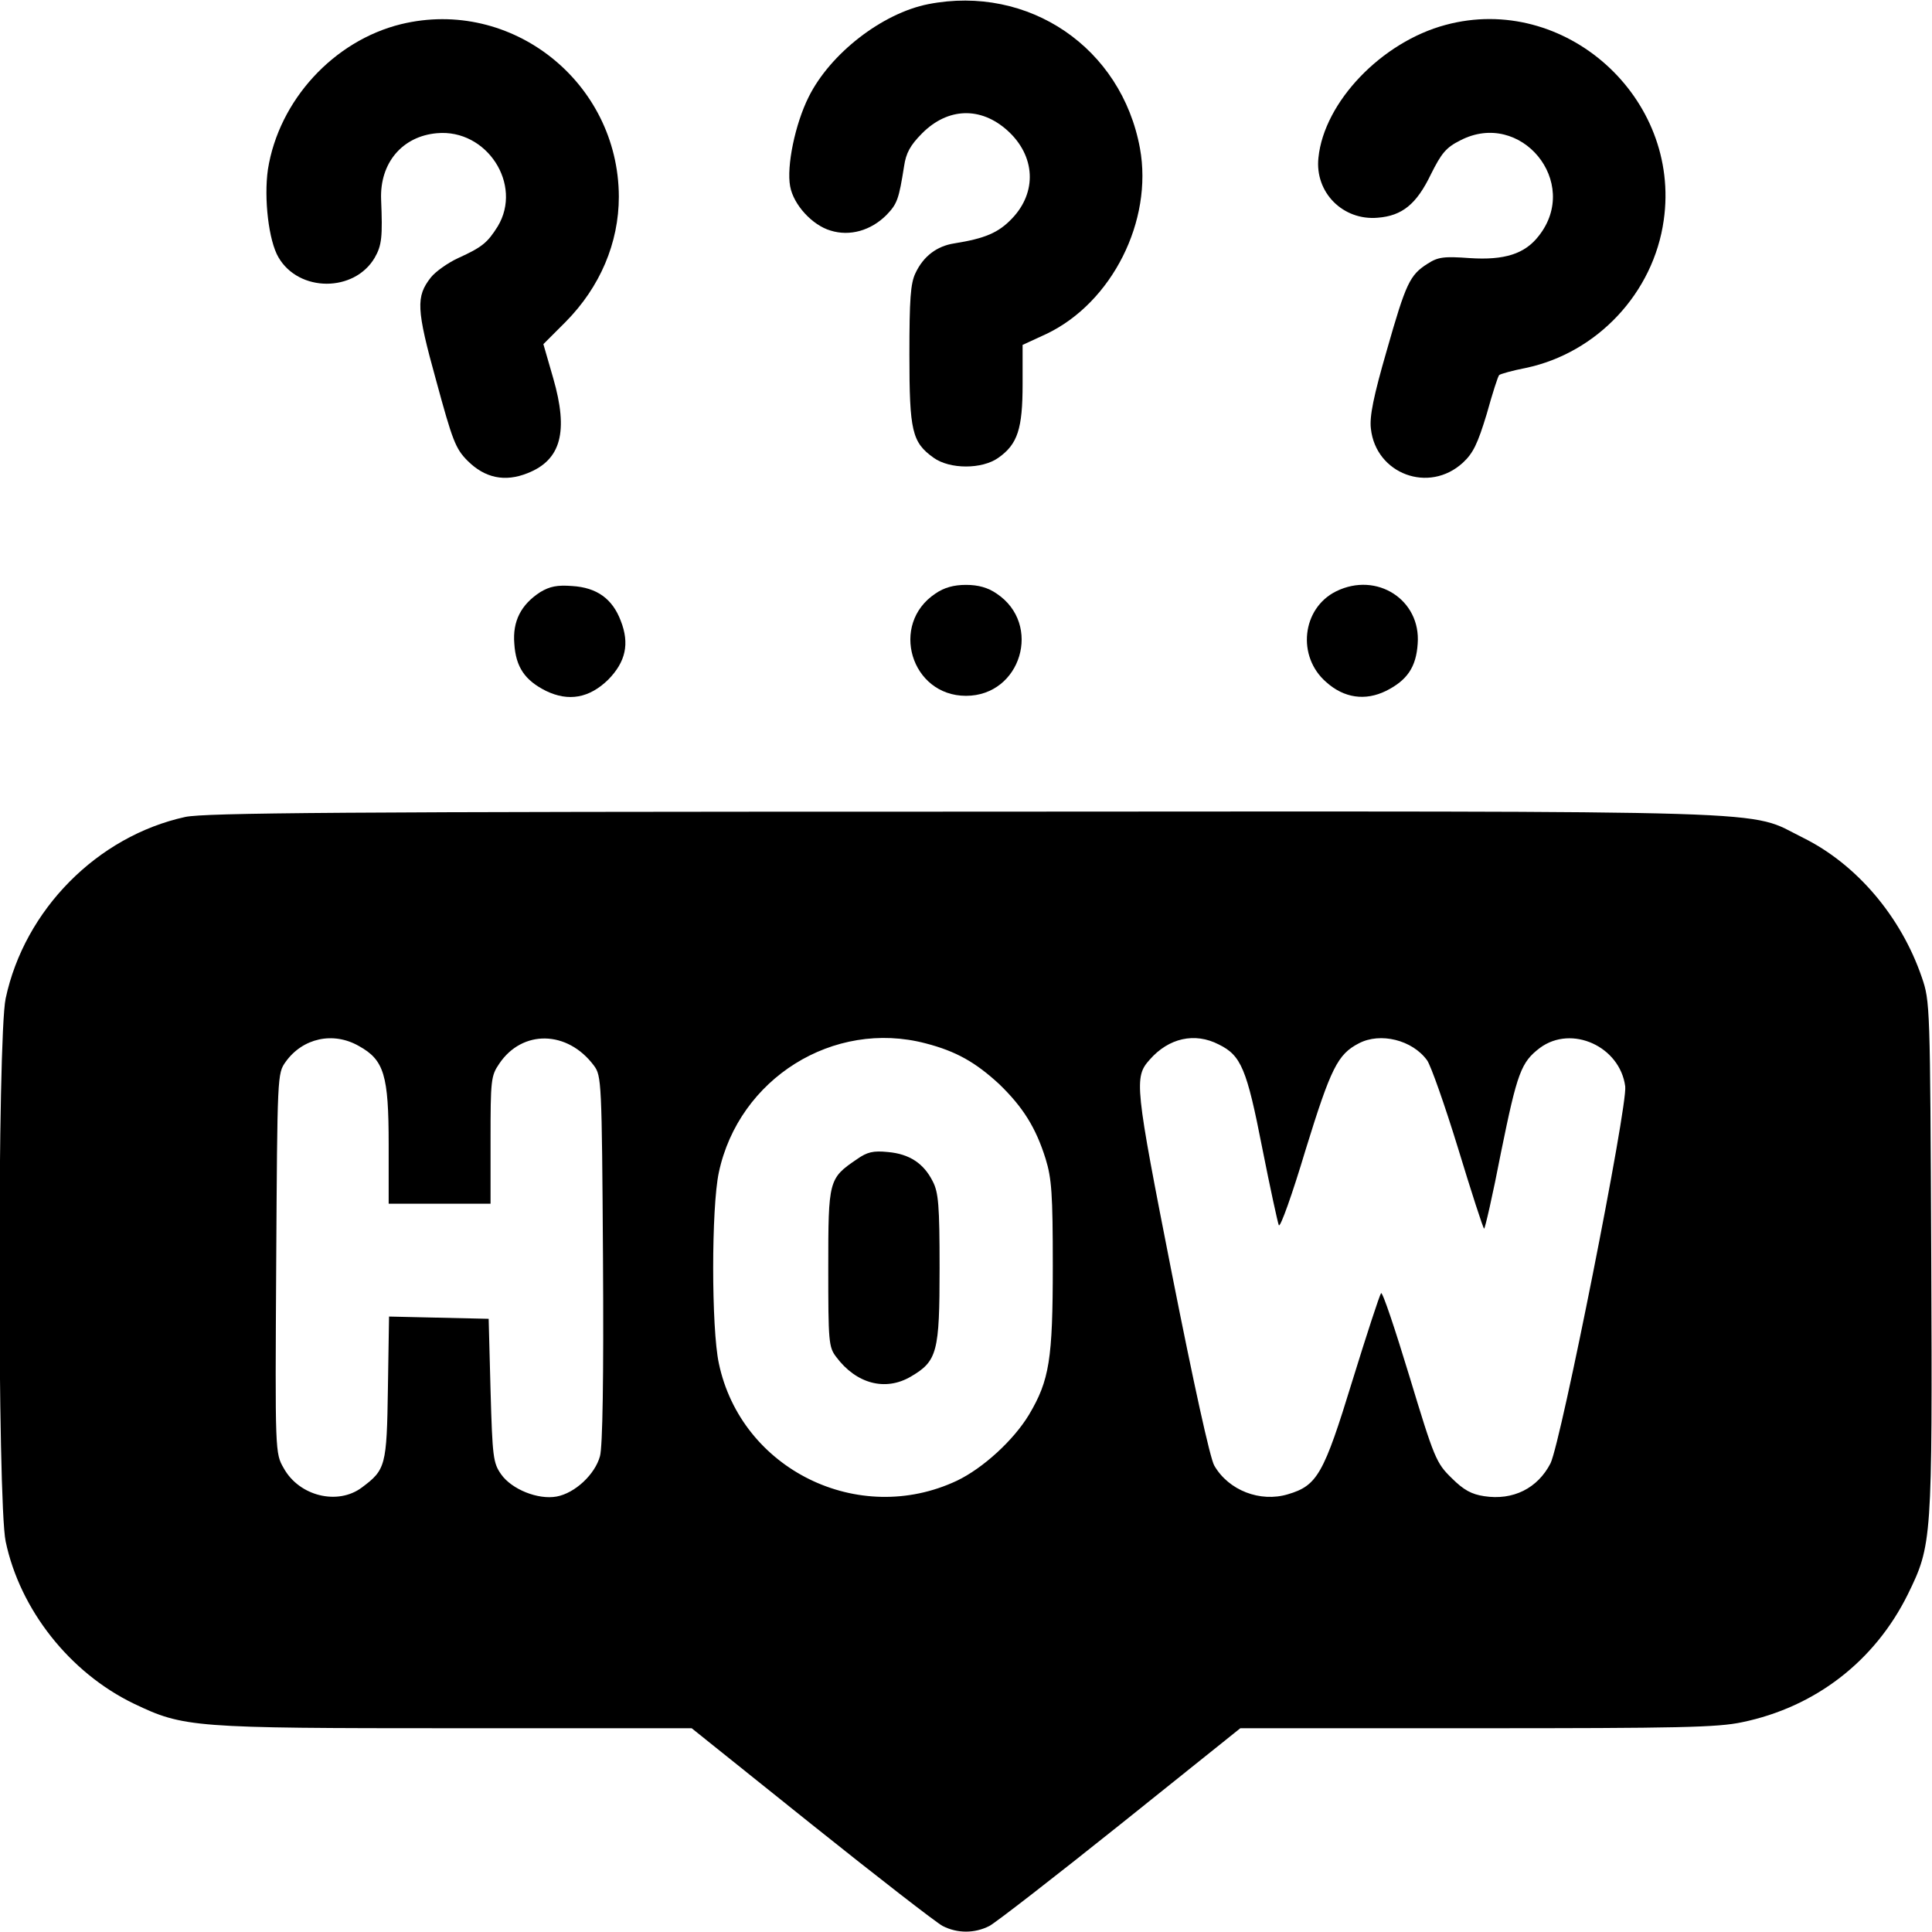
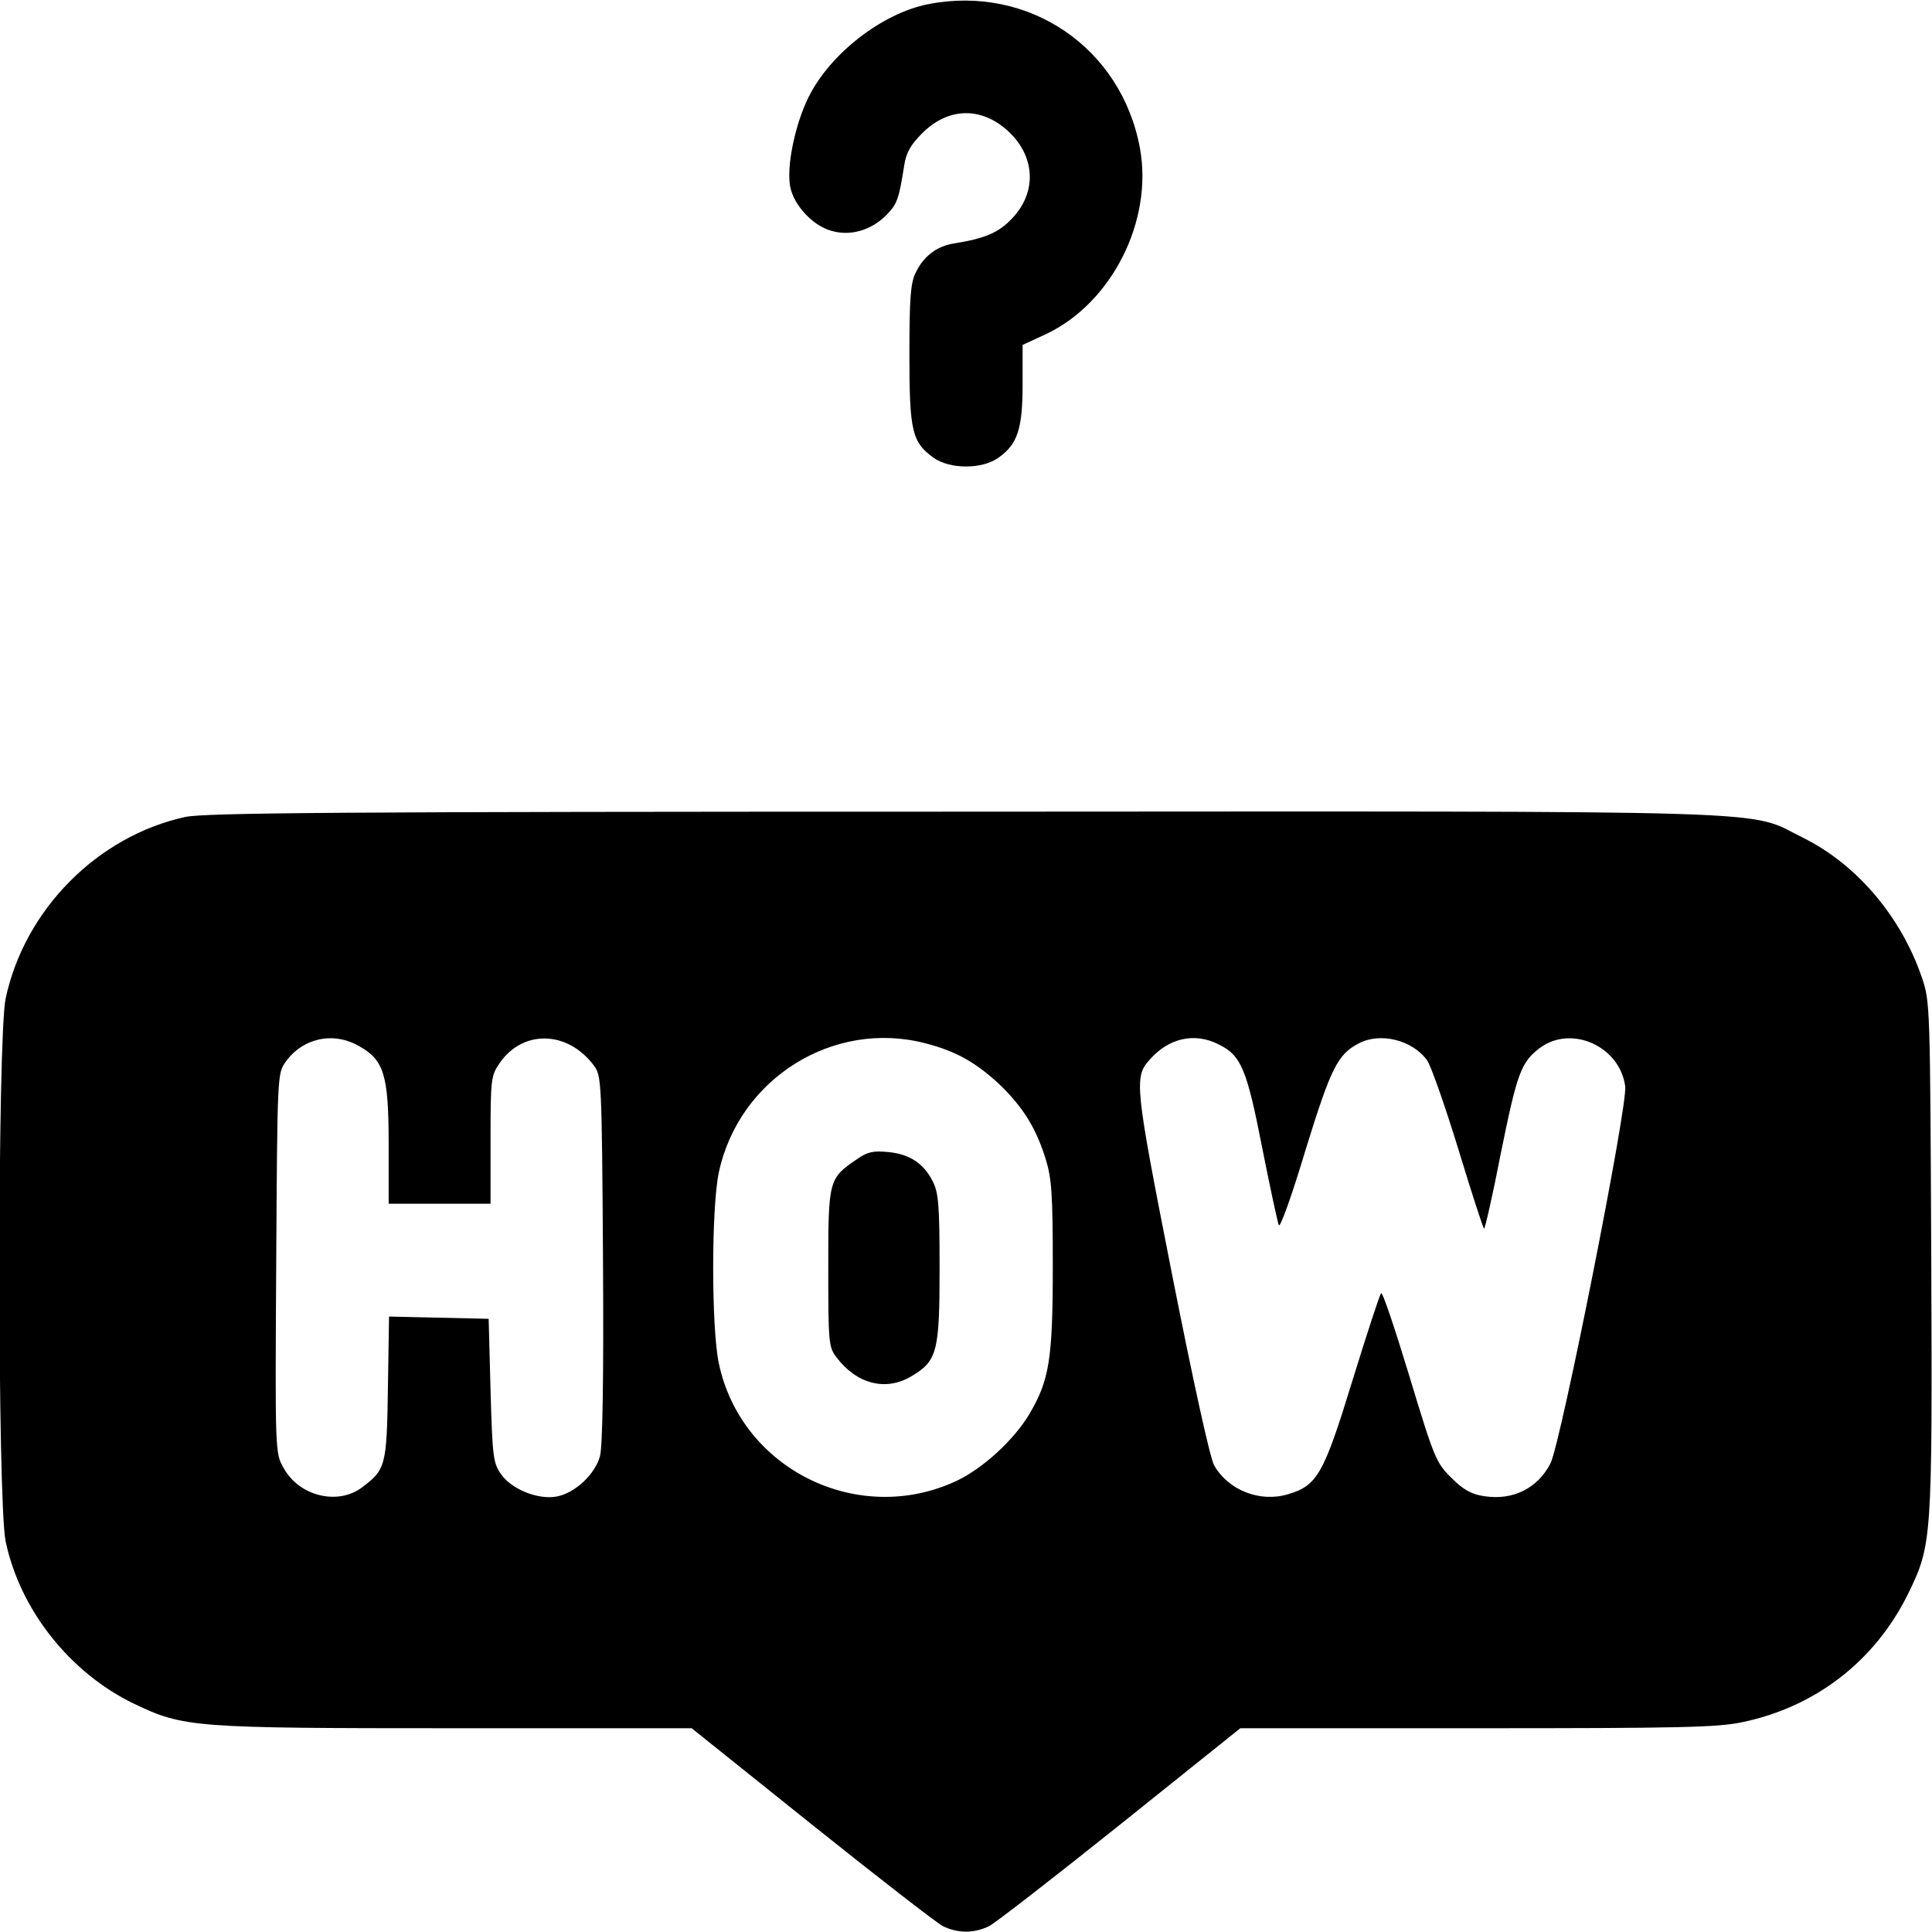
<svg xmlns="http://www.w3.org/2000/svg" width="512pt" height="512pt" viewBox="0 0 512 512" preserveAspectRatio="xMidYMid meet">
  <g transform="translate(0,512) scale(0.1,-0.1)" fill="#000000" stroke="none">
    <path d="M2460 5109 c-122 -24 -260 -131 -317 -246 -36 -72 -59 -184 -49 -237 9 -49 59 -103 107 -117 51 -16 107 0 148 41 29 30 33 42 47 130 5 34 16 55 48 87 68 68 155 71 226 7 74 -67 79 -163 12 -233 -36 -38 -72 -53 -153 -66 -46 -7 -82 -34 -103 -79 -13 -27 -16 -69 -16 -216 0 -203 7 -232 64 -273 43 -31 129 -31 172 0 51 36 64 77 64 195 l0 104 63 29 c174 83 283 300 248 492 -49 267 -295 434 -561 382z" />
-     <path d="M1063 5056 c-179 -44 -324 -202 -353 -385 -11 -77 2 -189 28 -233 54 -93 201 -93 255 -1 19 33 21 56 17 154 -4 97 56 168 148 176 132 12 228 -136 161 -247 -27 -43 -41 -55 -105 -84 -28 -13 -60 -36 -72 -51 -40 -51 -39 -83 14 -274 43 -158 51 -180 83 -212 46 -46 99 -57 159 -33 89 35 109 110 68 252 l-26 90 59 59 c91 92 141 209 141 332 -1 303 -284 528 -577 457z" />
-     <path d="M3831 5054 c-169 -45 -322 -204 -337 -352 -10 -92 65 -167 157 -159 65 5 103 36 141 115 28 56 40 71 78 90 160 83 320 -111 208 -253 -37 -48 -91 -65 -183 -59 -69 5 -84 3 -112 -15 -47 -30 -57 -51 -108 -230 -35 -121 -46 -175 -42 -207 13 -120 154 -173 244 -90 27 25 39 50 63 129 15 54 30 101 33 103 3 3 35 12 71 19 189 40 338 199 365 391 47 326 -263 603 -578 518z" />
-     <path d="M1432 3551 c-51 -33 -74 -77 -69 -137 4 -62 28 -97 84 -125 60 -29 115 -19 165 30 46 47 57 95 33 156 -22 58 -63 88 -129 92 -39 3 -59 -1 -84 -16z" />
-     <path d="M2479 3547 c-122 -81 -65 -271 81 -271 146 0 203 190 81 271 -23 16 -49 23 -81 23 -32 0 -58 -7 -81 -23z" />
-     <path d="M3541 3553 c-91 -45 -105 -173 -26 -241 47 -42 103 -50 158 -23 56 28 80 63 84 125 9 116 -108 192 -216 139z" />
    <path d="M491 2955 c-233 -51 -426 -246 -476 -481 -22 -102 -22 -1336 0 -1439 38 -181 170 -348 340 -430 132 -63 154 -65 851 -65 l627 0 317 -254 c175 -140 331 -261 348 -270 39 -20 85 -20 124 0 17 9 173 130 348 270 l317 254 627 0 c533 0 638 2 703 16 193 40 351 161 439 339 64 131 65 140 62 894 -3 668 -3 677 -25 741 -55 161 -173 300 -315 370 -152 75 4 70 -2223 69 -1663 0 -2011 -3 -2064 -14z m460 -607 c67 -37 79 -77 79 -261 l0 -157 135 0 135 0 0 169 c0 158 1 170 23 202 61 91 181 89 251 -5 20 -27 21 -41 24 -512 2 -316 -1 -498 -8 -523 -13 -48 -66 -98 -115 -107 -49 -9 -119 19 -147 59 -21 30 -23 45 -28 222 l-5 190 -132 3 -132 3 -3 -190 c-3 -206 -6 -216 -69 -263 -64 -48 -166 -23 -207 51 -23 40 -23 40 -20 543 3 501 3 503 25 534 45 63 126 81 194 42z m1502 7 c81 -21 132 -50 195 -108 63 -61 97 -115 123 -198 16 -52 19 -93 19 -283 0 -249 -9 -304 -63 -395 -41 -68 -122 -142 -191 -175 -261 -123 -572 30 -631 311 -20 93 -20 413 0 506 53 249 304 406 548 342z m777 -3 c59 -29 74 -64 115 -274 21 -106 41 -198 44 -205 4 -7 36 83 71 200 67 217 85 253 141 282 57 30 142 9 181 -45 10 -14 47 -119 82 -233 35 -115 66 -211 69 -213 2 -2 23 89 45 203 43 211 53 238 103 276 84 62 212 4 226 -102 7 -51 -170 -942 -198 -999 -34 -66 -99 -99 -176 -87 -33 5 -54 16 -86 48 -41 40 -46 52 -112 270 -38 125 -71 224 -75 220 -4 -5 -38 -109 -76 -232 -76 -248 -93 -278 -171 -301 -73 -22 -157 10 -195 76 -11 18 -55 219 -112 507 -99 503 -101 522 -59 569 50 57 119 73 183 40z" />
    <path d="M2271 2048 c-75 -51 -76 -55 -76 -288 0 -195 1 -210 21 -236 53 -71 130 -92 198 -52 70 41 76 65 76 288 0 166 -3 200 -18 229 -24 48 -62 73 -119 78 -39 4 -55 0 -82 -19z" />
  </g>
</svg>